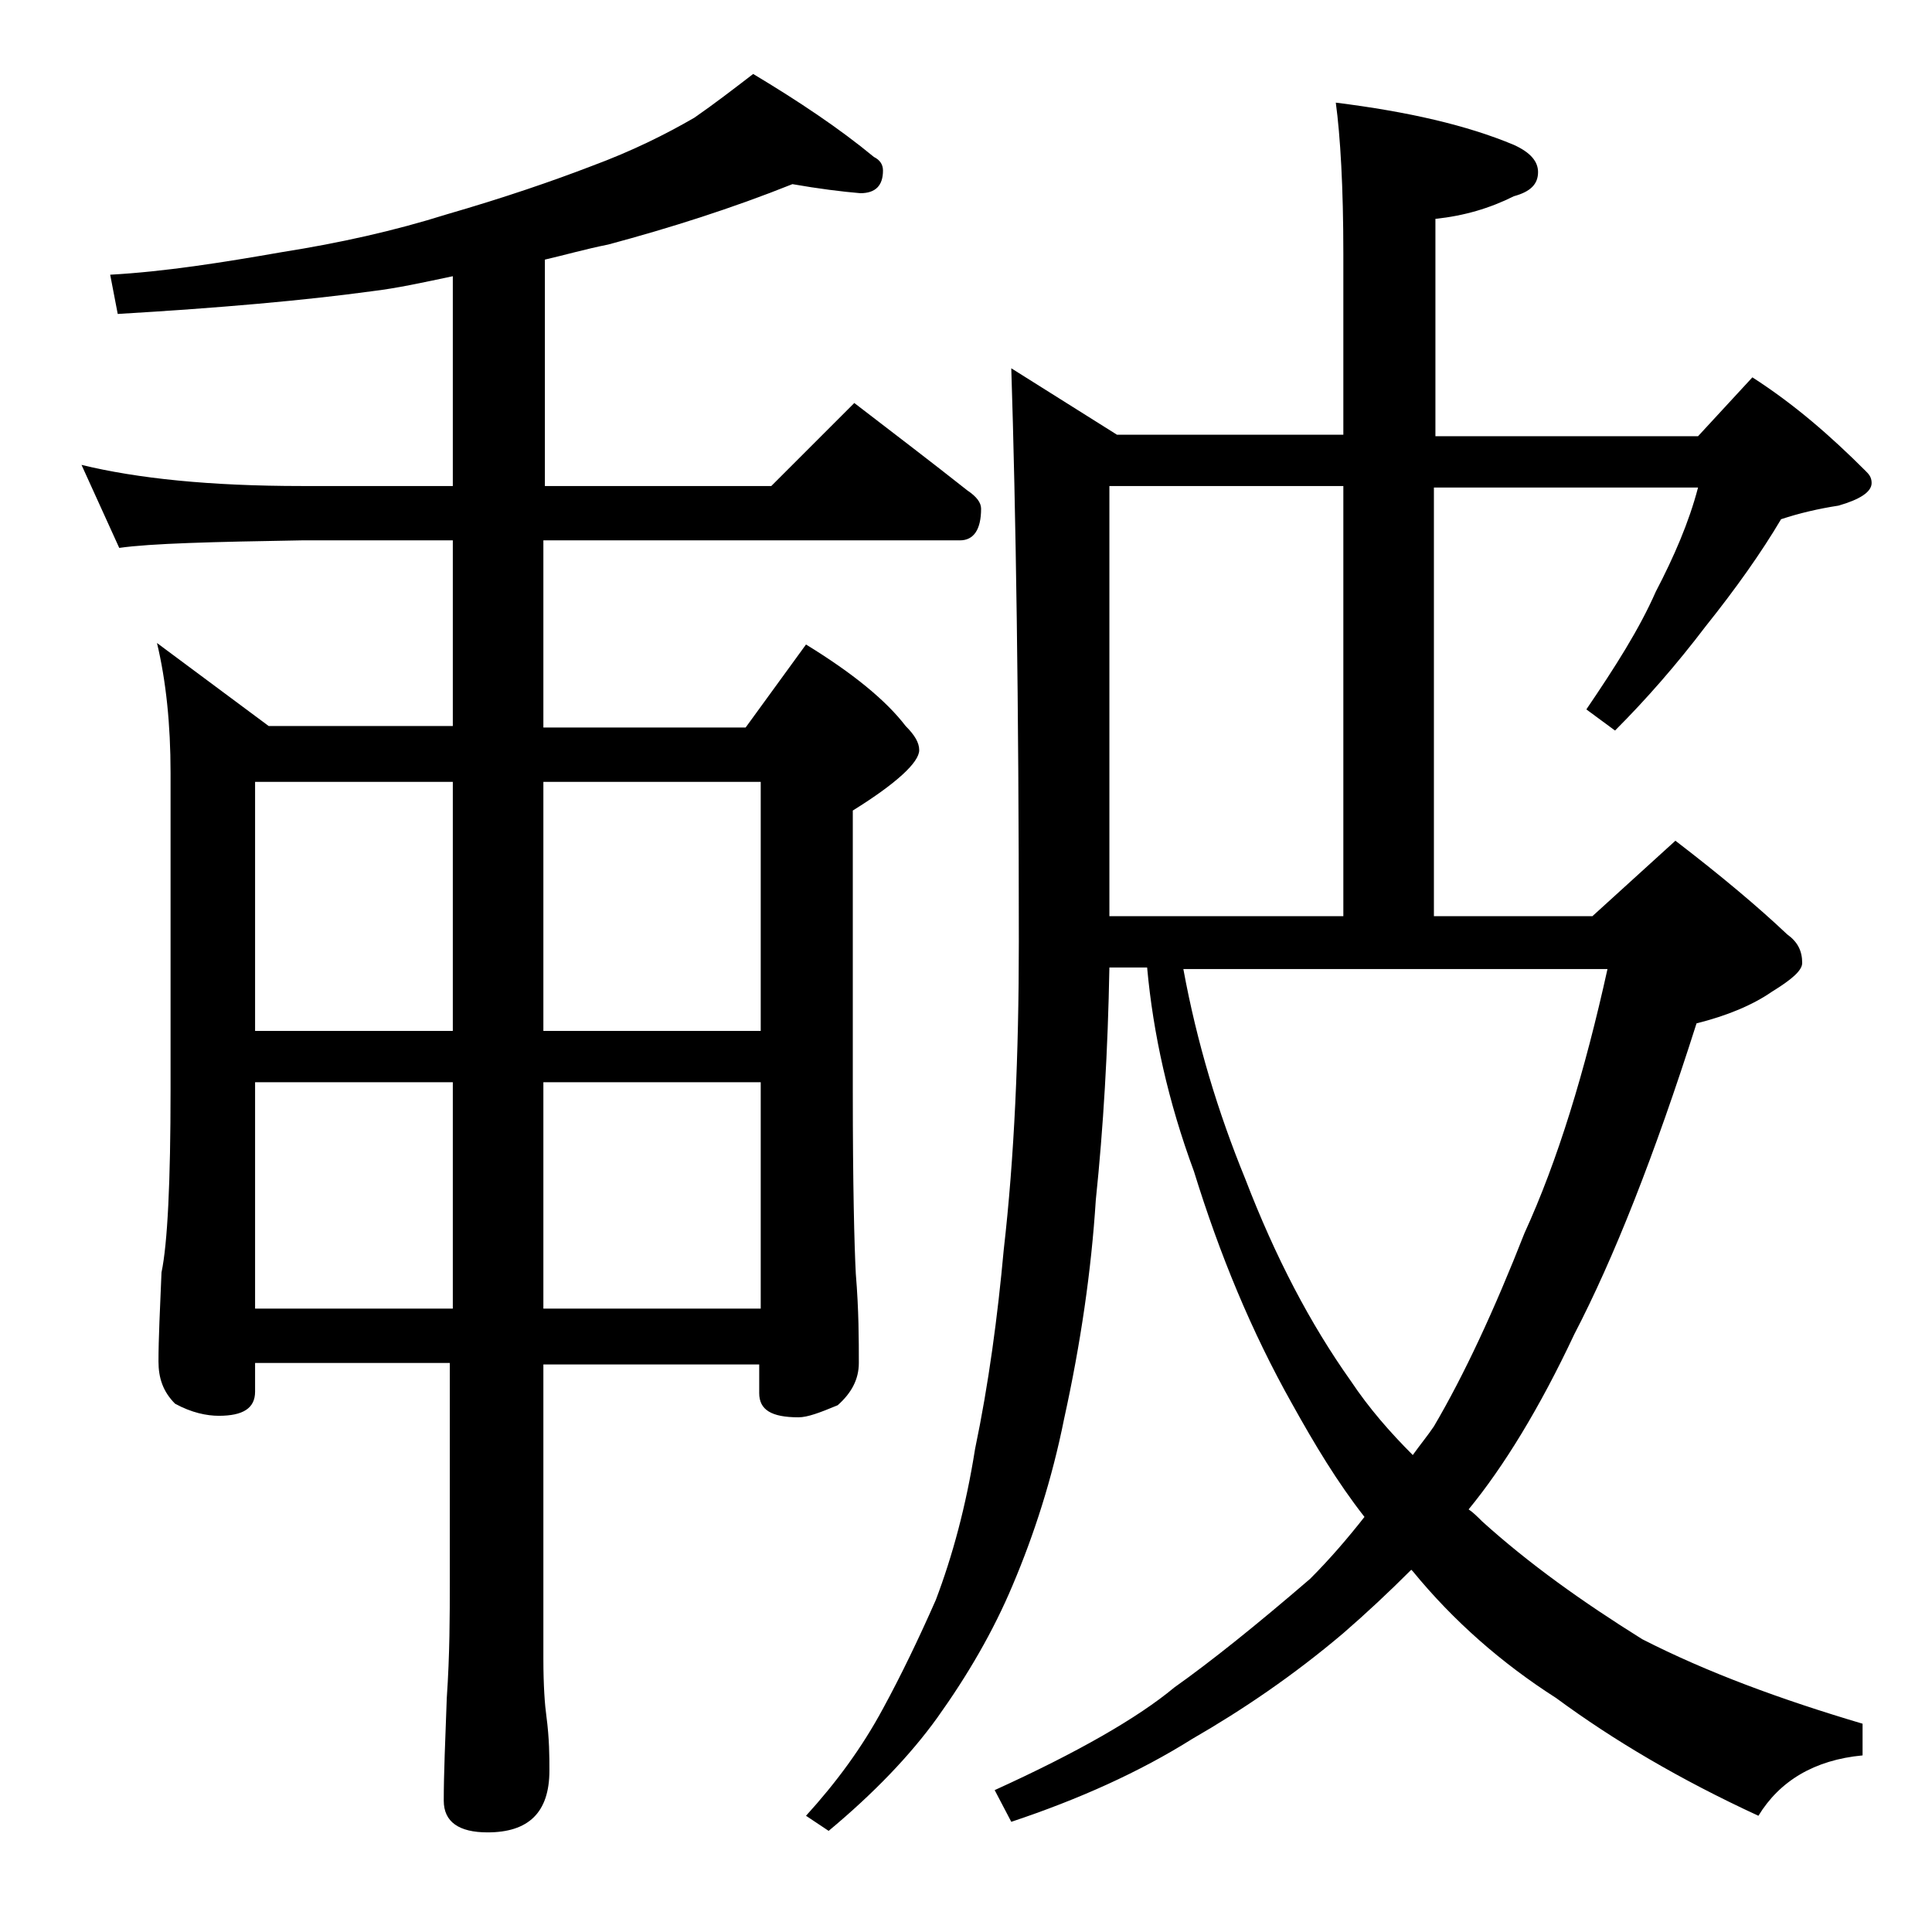
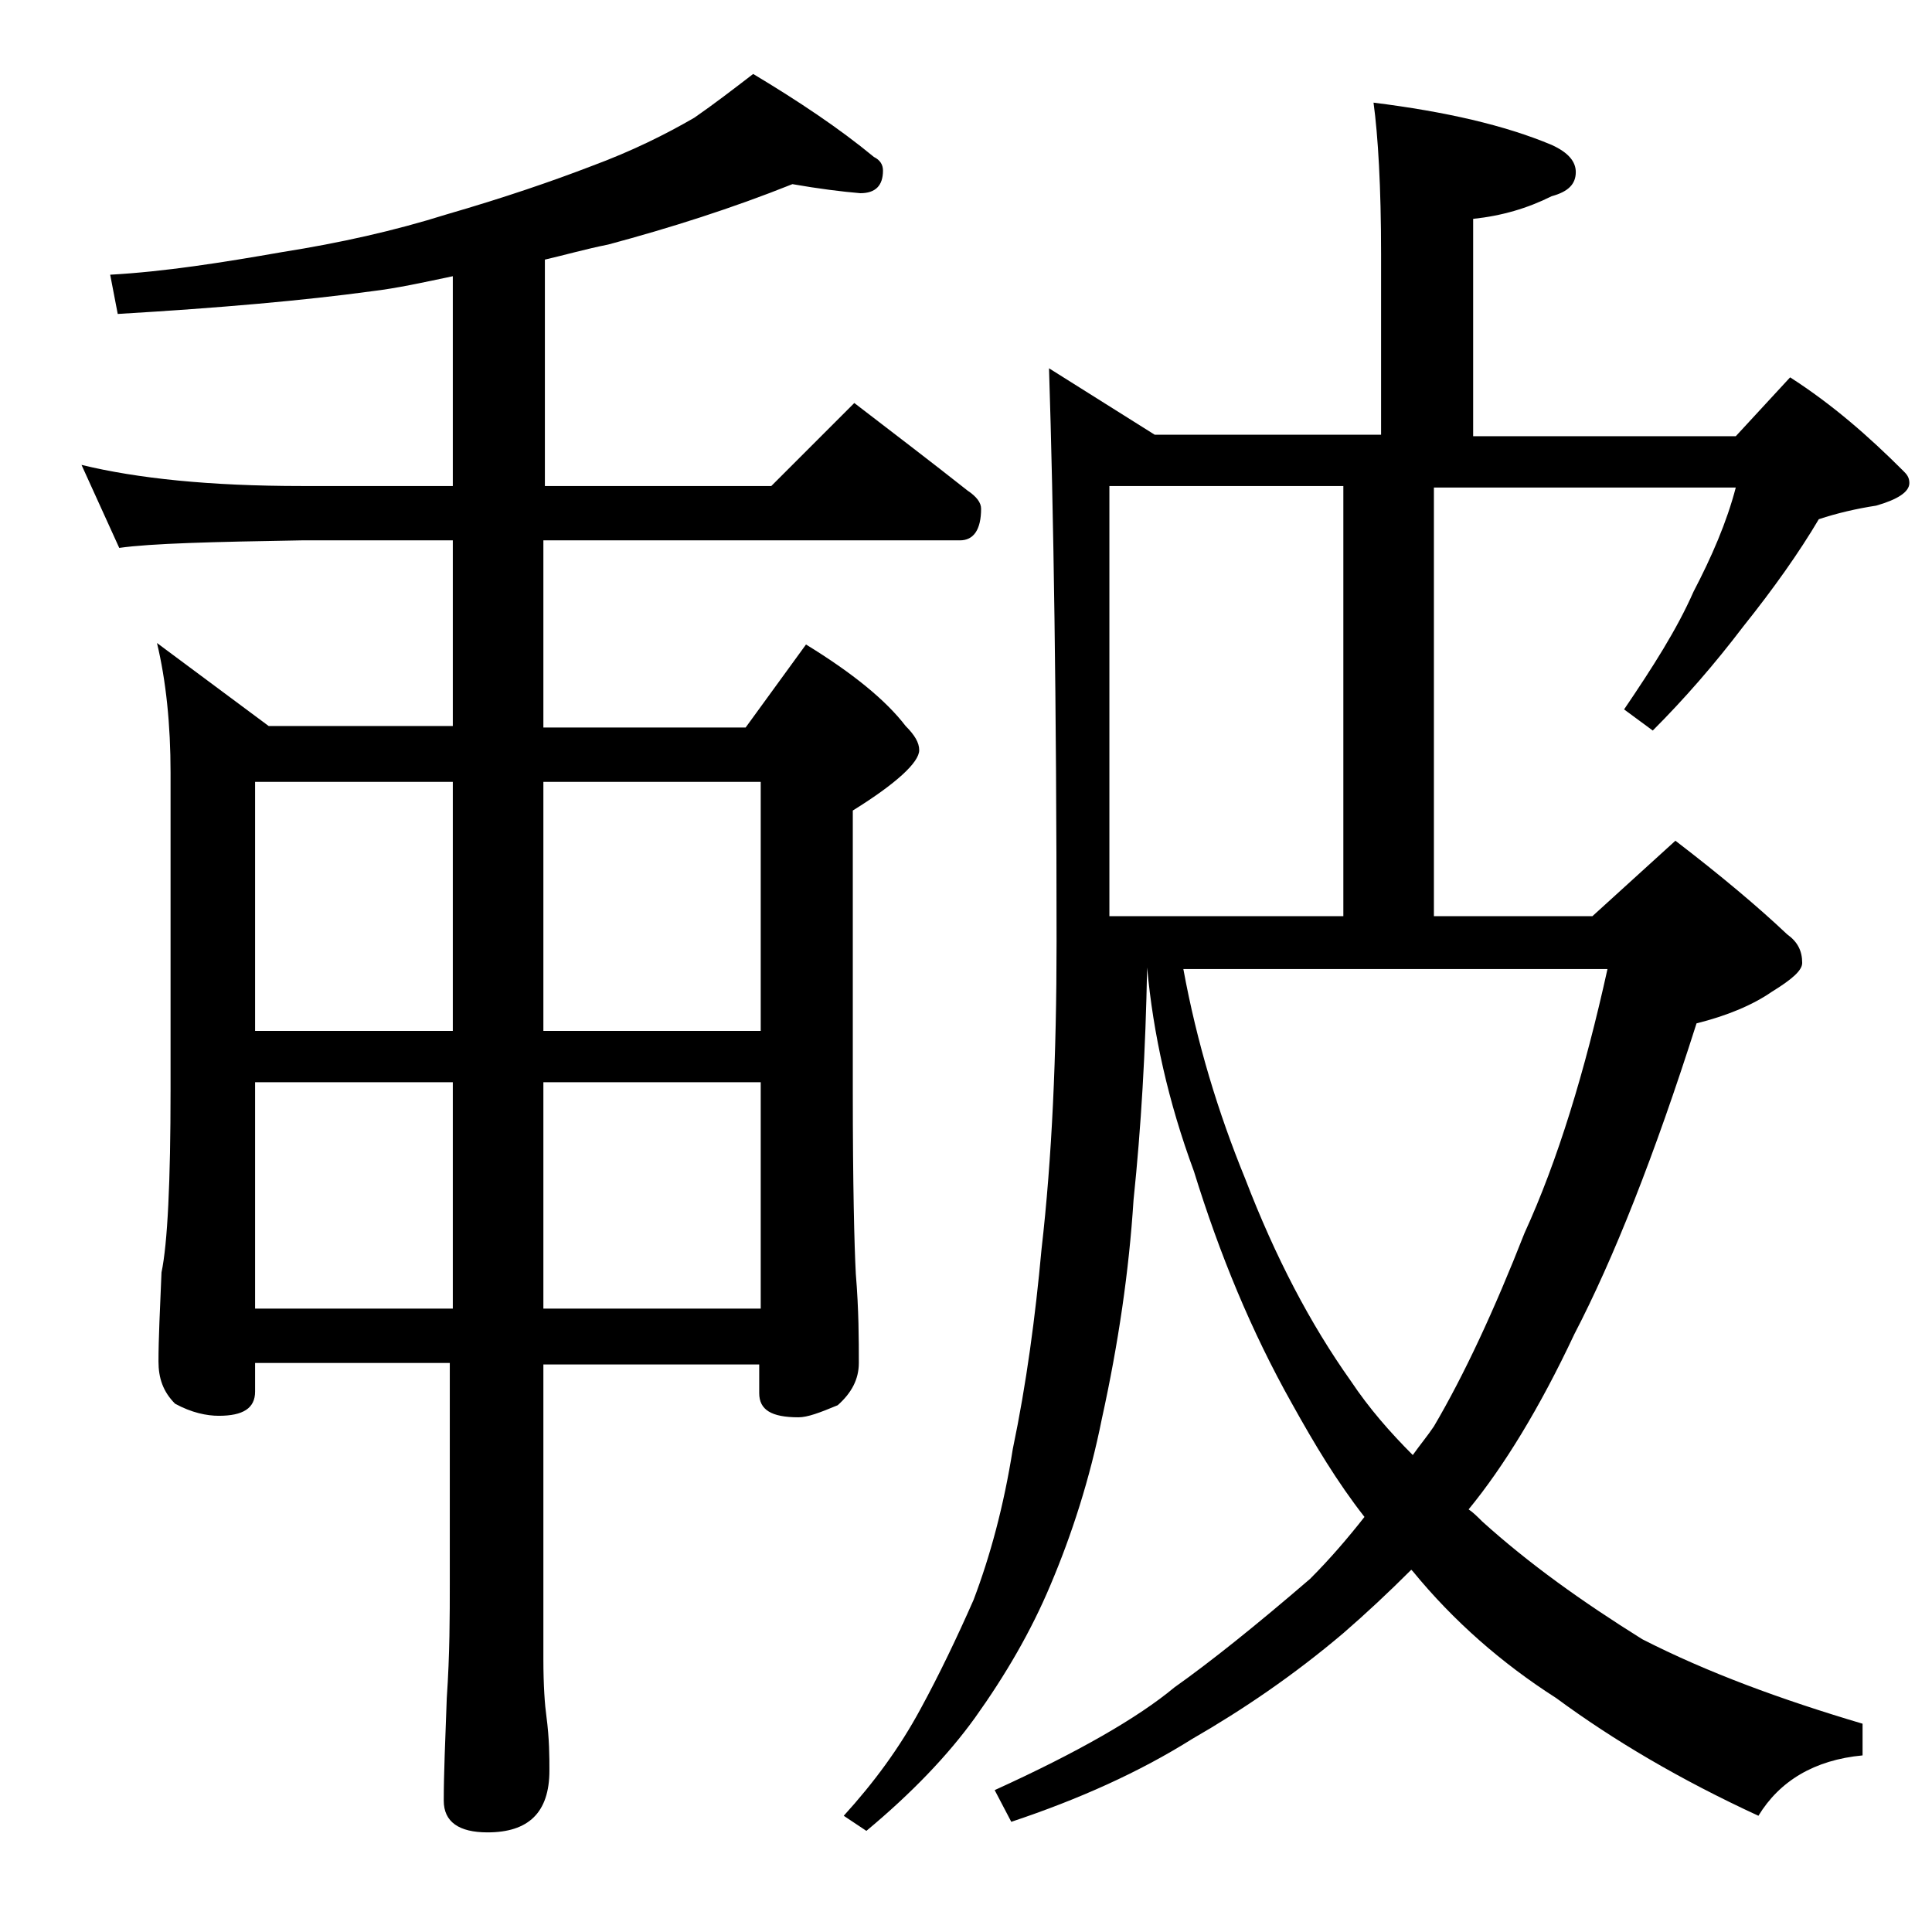
<svg xmlns="http://www.w3.org/2000/svg" version="1.1" id="Layer_1" x="0px" y="0px" viewBox="0 0 128 128" enable-background="new 0 0 128 128" xml:space="preserve">
-   <path d="M52.5,12.2c-4,1.6-8.1,2.9-12.2,4c-1.5,0.3-2.9,0.7-4.2,1v15h15l5.5-5.5c2.6,2,5.1,3.9,7.5,5.8c0.6,0.4,0.9,0.8,0.9,1.2  c0,1.4-0.5,2.1-1.4,2.1H36v12.4h13.4l4-5.5c3.1,1.9,5.3,3.7,6.6,5.4c0.6,0.6,0.9,1.1,0.9,1.6c0,0.8-1.5,2.2-4.4,4v18.6  c0,6.2,0.1,10.2,0.2,12.1c0.2,2.4,0.2,4.4,0.2,5.9c0,1.1-0.5,2-1.4,2.8c-1.2,0.5-2,0.8-2.6,0.8c-1.8,0-2.6-0.5-2.6-1.6v-1.9H36v19.5  c0,1.8,0.1,3.1,0.2,3.8c0.2,1.5,0.2,2.7,0.2,3.6c0,2.8-1.4,4.1-4.1,4.1c-1.9,0-2.9-0.7-2.9-2.1c0-1.8,0.1-4,0.2-6.8  c0.2-2.9,0.2-5.5,0.2-7.6V90.3H16.9v1.9c0,1.1-0.8,1.6-2.4,1.6c-0.8,0-1.8-0.2-2.9-0.8c-0.8-0.8-1.1-1.7-1.1-2.8  c0-1.5,0.1-3.5,0.2-5.9c0.4-1.9,0.6-6,0.6-12.1v-21c0-3.2-0.3-6.1-0.9-8.6l7.4,5.5H30V35.8H20c-5.9,0.1-10,0.2-12.1,0.5l-2.5-5.5  c3.7,0.9,8.5,1.4,14.6,1.4h10V18.3c-1.9,0.4-3.7,0.8-5.4,1c-4.4,0.6-10,1.1-16.8,1.5l-0.5-2.6c3.6-0.2,7.4-0.8,11.4-1.5  c3.8-0.6,7.4-1.4,10.9-2.5c3.8-1.1,7-2.2,9.6-3.2c2.7-1,4.9-2.1,6.8-3.2c1.3-0.9,2.6-1.9,3.9-2.9c3,1.8,5.7,3.6,8,5.5  c0.4,0.2,0.6,0.5,0.6,0.9c0,1-0.5,1.5-1.5,1.5C55.8,12.7,54.2,12.5,52.5,12.2z M16.9,68.3H30V51.8H16.9V68.3z M16.9,86.7H30v-15  H16.9V86.7z M36,68.3h14.4V51.8H36V68.3z M36,86.7h14.4v-15H36V86.7z M95,60.7h10.5l5.5-5c3,2.3,5.5,4.4,7.4,6.2  c0.7,0.5,1,1.1,1,1.9c0,0.5-0.7,1.1-2,1.9c-1.3,0.9-3,1.6-5,2.1c-2.8,8.8-5.5,15.6-8.1,20.6c-2.3,4.9-4.7,8.8-7,11.6  c0.3,0.2,0.6,0.5,0.9,0.8c3.1,2.8,6.6,5.3,10.6,7.8c4.3,2.2,9.2,4,14.6,5.6v2.1c-3.2,0.3-5.5,1.7-6.9,4c-5.2-2.4-9.6-5-13.4-7.8  c-3.6-2.3-6.8-5.1-9.5-8.4l-0.1-0.1c-1.5,1.5-3,2.9-4.5,4.2c-3.3,2.8-6.7,5.1-10,7c-3.5,2.2-7.5,4-12,5.5l-1.1-2.1  c5.5-2.5,9.5-4.8,11.9-6.8c2.4-1.7,5.4-4.1,9-7.2c1.3-1.3,2.5-2.7,3.6-4.1c-1.8-2.3-3.3-4.8-4.8-7.5c-2.7-4.8-4.8-9.9-6.5-15.4  c-1.7-4.6-2.7-9.1-3.1-13.5h-2.5c-0.1,5.5-0.4,10.6-0.9,15.4c-0.3,4.7-1,9.5-2.1,14.5c-0.8,4-2,7.7-3.4,11c-1.3,3.1-3,6-5,8.8  c-1.8,2.5-4.2,5-7.2,7.5l-1.5-1c2-2.2,3.7-4.5,5.1-7.1c1.2-2.2,2.4-4.7,3.5-7.2c1.1-2.9,2-6.2,2.6-10c0.9-4.3,1.5-8.8,1.9-13.2  c0.7-6.1,1-12.9,1-20.4c0-15.9-0.2-28.6-0.5-38l7,4.4h15v-12c0-4.4-0.2-7.8-0.5-10c4.8,0.6,8.7,1.5,11.8,2.8  c1.1,0.5,1.6,1.1,1.6,1.8c0,0.8-0.5,1.3-1.6,1.6c-1.6,0.8-3.3,1.3-5.2,1.5v14.4h17.4l3.6-3.9c2.8,1.8,5.2,3.9,7.5,6.2  c0.2,0.2,0.4,0.4,0.4,0.8c0,0.6-0.8,1.1-2.2,1.5c-1.3,0.2-2.6,0.5-3.8,0.9c-1.3,2.2-3,4.6-5,7.1c-1.9,2.5-3.9,4.8-6,6.9l-1.9-1.4  c1.9-2.8,3.5-5.3,4.6-7.8c1.2-2.3,2.2-4.6,2.8-6.9H95V60.7z M73.5,32.2v28.5H89V32.2H73.5z M78.4,64.2c0.9,4.9,2.3,9.5,4.1,13.9  c2,5.2,4.3,9.6,7,13.4c1.2,1.8,2.6,3.4,4.1,4.9c0.5-0.7,1-1.3,1.4-1.9c2-3.4,4-7.7,6-12.8c2.2-4.8,4-10.7,5.5-17.5H78.4z" />
+   <path d="M52.5,12.2c-4,1.6-8.1,2.9-12.2,4c-1.5,0.3-2.9,0.7-4.2,1v15h15l5.5-5.5c2.6,2,5.1,3.9,7.5,5.8c0.6,0.4,0.9,0.8,0.9,1.2  c0,1.4-0.5,2.1-1.4,2.1H36v12.4h13.4l4-5.5c3.1,1.9,5.3,3.7,6.6,5.4c0.6,0.6,0.9,1.1,0.9,1.6c0,0.8-1.5,2.2-4.4,4v18.6  c0,6.2,0.1,10.2,0.2,12.1c0.2,2.4,0.2,4.4,0.2,5.9c0,1.1-0.5,2-1.4,2.8c-1.2,0.5-2,0.8-2.6,0.8c-1.8,0-2.6-0.5-2.6-1.6v-1.9H36v19.5  c0,1.8,0.1,3.1,0.2,3.8c0.2,1.5,0.2,2.7,0.2,3.6c0,2.8-1.4,4.1-4.1,4.1c-1.9,0-2.9-0.7-2.9-2.1c0-1.8,0.1-4,0.2-6.8  c0.2-2.9,0.2-5.5,0.2-7.6V90.3H16.9v1.9c0,1.1-0.8,1.6-2.4,1.6c-0.8,0-1.8-0.2-2.9-0.8c-0.8-0.8-1.1-1.7-1.1-2.8  c0-1.5,0.1-3.5,0.2-5.9c0.4-1.9,0.6-6,0.6-12.1v-21c0-3.2-0.3-6.1-0.9-8.6l7.4,5.5H30V35.8H20c-5.9,0.1-10,0.2-12.1,0.5l-2.5-5.5  c3.7,0.9,8.5,1.4,14.6,1.4h10V18.3c-1.9,0.4-3.7,0.8-5.4,1c-4.4,0.6-10,1.1-16.8,1.5l-0.5-2.6c3.6-0.2,7.4-0.8,11.4-1.5  c3.8-0.6,7.4-1.4,10.9-2.5c3.8-1.1,7-2.2,9.6-3.2c2.7-1,4.9-2.1,6.8-3.2c1.3-0.9,2.6-1.9,3.9-2.9c3,1.8,5.7,3.6,8,5.5  c0.4,0.2,0.6,0.5,0.6,0.9c0,1-0.5,1.5-1.5,1.5C55.8,12.7,54.2,12.5,52.5,12.2z M16.9,68.3H30V51.8H16.9V68.3z M16.9,86.7H30v-15  H16.9V86.7z M36,68.3h14.4V51.8H36V68.3z M36,86.7h14.4v-15H36V86.7z M95,60.7h10.5l5.5-5c3,2.3,5.5,4.4,7.4,6.2  c0.7,0.5,1,1.1,1,1.9c0,0.5-0.7,1.1-2,1.9c-1.3,0.9-3,1.6-5,2.1c-2.8,8.8-5.5,15.6-8.1,20.6c-2.3,4.9-4.7,8.8-7,11.6  c0.3,0.2,0.6,0.5,0.9,0.8c3.1,2.8,6.6,5.3,10.6,7.8c4.3,2.2,9.2,4,14.6,5.6v2.1c-3.2,0.3-5.5,1.7-6.9,4c-5.2-2.4-9.6-5-13.4-7.8  c-3.6-2.3-6.8-5.1-9.5-8.4l-0.1-0.1c-1.5,1.5-3,2.9-4.5,4.2c-3.3,2.8-6.7,5.1-10,7c-3.5,2.2-7.5,4-12,5.5l-1.1-2.1  c5.5-2.5,9.5-4.8,11.9-6.8c2.4-1.7,5.4-4.1,9-7.2c1.3-1.3,2.5-2.7,3.6-4.1c-1.8-2.3-3.3-4.8-4.8-7.5c-2.7-4.8-4.8-9.9-6.5-15.4  c-1.7-4.6-2.7-9.1-3.1-13.5c-0.1,5.5-0.4,10.6-0.9,15.4c-0.3,4.7-1,9.5-2.1,14.5c-0.8,4-2,7.7-3.4,11c-1.3,3.1-3,6-5,8.8  c-1.8,2.5-4.2,5-7.2,7.5l-1.5-1c2-2.2,3.7-4.5,5.1-7.1c1.2-2.2,2.4-4.7,3.5-7.2c1.1-2.9,2-6.2,2.6-10c0.9-4.3,1.5-8.8,1.9-13.2  c0.7-6.1,1-12.9,1-20.4c0-15.9-0.2-28.6-0.5-38l7,4.4h15v-12c0-4.4-0.2-7.8-0.5-10c4.8,0.6,8.7,1.5,11.8,2.8  c1.1,0.5,1.6,1.1,1.6,1.8c0,0.8-0.5,1.3-1.6,1.6c-1.6,0.8-3.3,1.3-5.2,1.5v14.4h17.4l3.6-3.9c2.8,1.8,5.2,3.9,7.5,6.2  c0.2,0.2,0.4,0.4,0.4,0.8c0,0.6-0.8,1.1-2.2,1.5c-1.3,0.2-2.6,0.5-3.8,0.9c-1.3,2.2-3,4.6-5,7.1c-1.9,2.5-3.9,4.8-6,6.9l-1.9-1.4  c1.9-2.8,3.5-5.3,4.6-7.8c1.2-2.3,2.2-4.6,2.8-6.9H95V60.7z M73.5,32.2v28.5H89V32.2H73.5z M78.4,64.2c0.9,4.9,2.3,9.5,4.1,13.9  c2,5.2,4.3,9.6,7,13.4c1.2,1.8,2.6,3.4,4.1,4.9c0.5-0.7,1-1.3,1.4-1.9c2-3.4,4-7.7,6-12.8c2.2-4.8,4-10.7,5.5-17.5H78.4z" />
</svg>